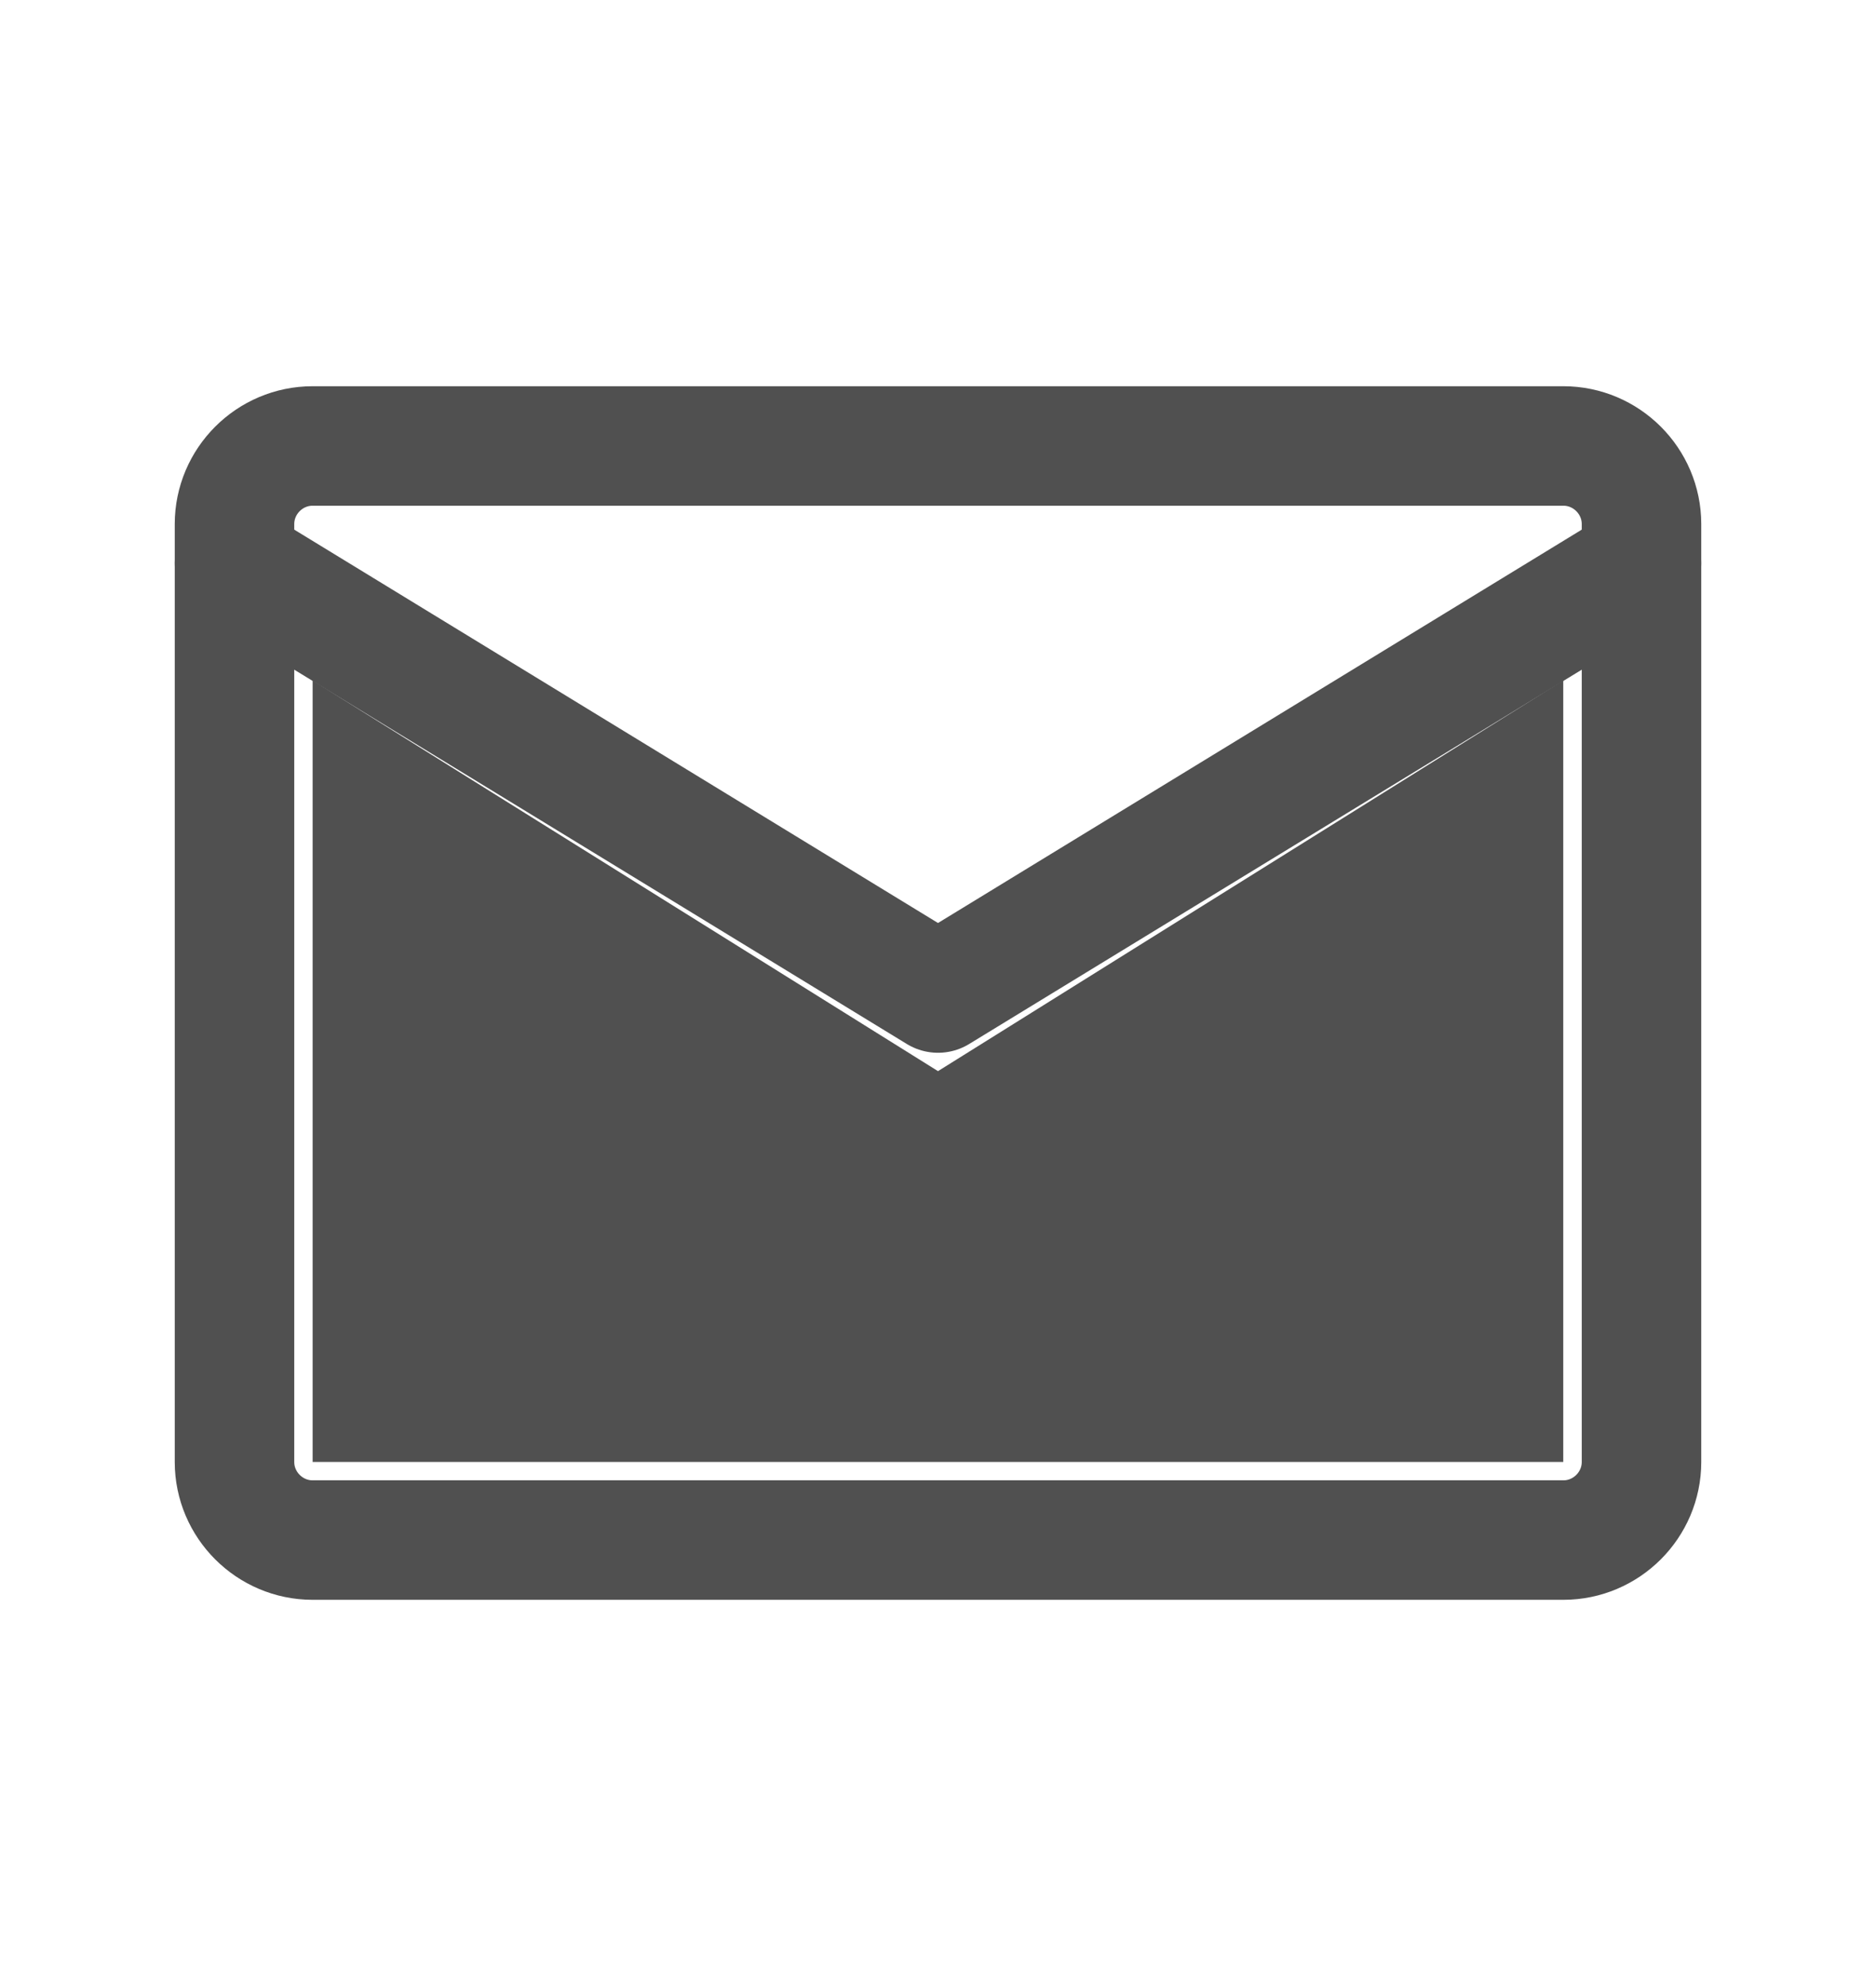
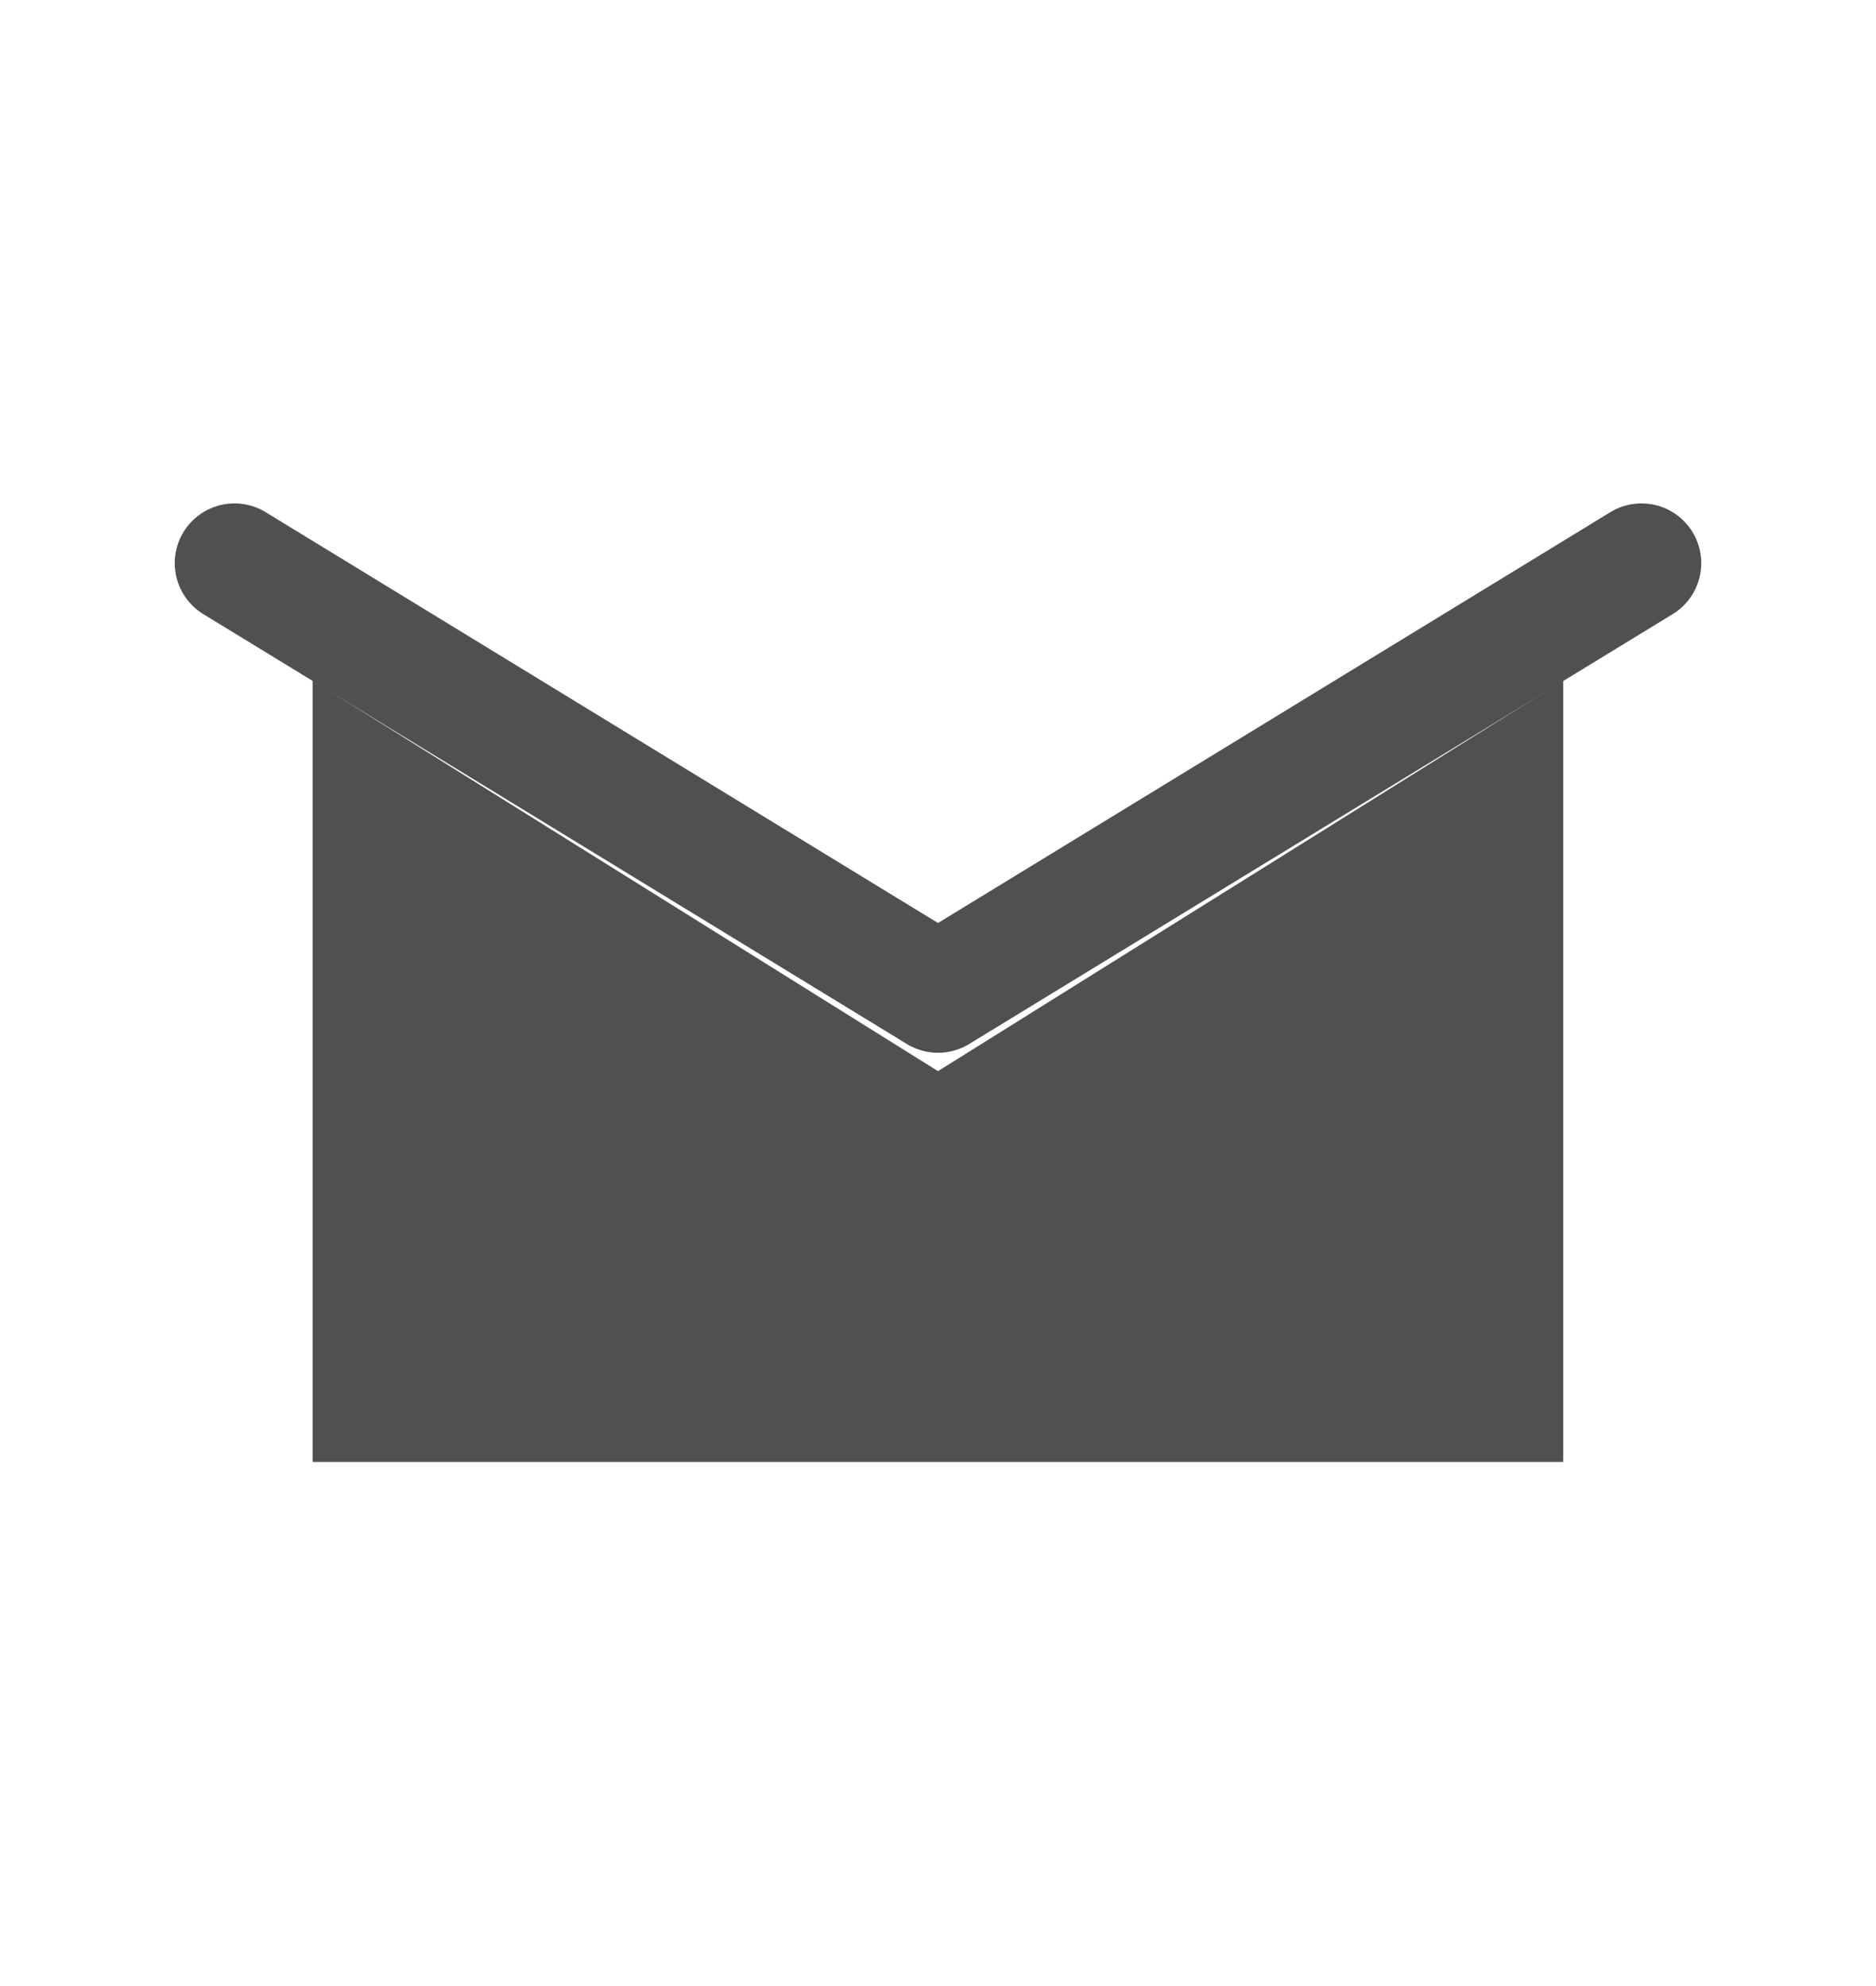
<svg xmlns="http://www.w3.org/2000/svg" width="17" height="18" viewBox="0 0 17 18" fill="none">
  <path d="M8.5 9.708L2.833 6.167V13.25H14.166V6.167L8.5 9.708Z" fill="#505050" />
-   <path d="M2.833 4.042H14.167C14.556 4.042 14.875 4.36 14.875 4.75V13.25C14.875 13.64 14.556 13.958 14.167 13.958H2.833C2.444 13.958 2.125 13.64 2.125 13.25V4.75C2.125 4.36 2.444 4.042 2.833 4.042Z" stroke="#505050" stroke-width="1.083" stroke-linecap="round" stroke-linejoin="round" />
  <path d="M2.125 5.104L8.5 9L14.875 5.104" stroke="#505050" stroke-width="1.083" stroke-linecap="round" stroke-linejoin="round" />
</svg>